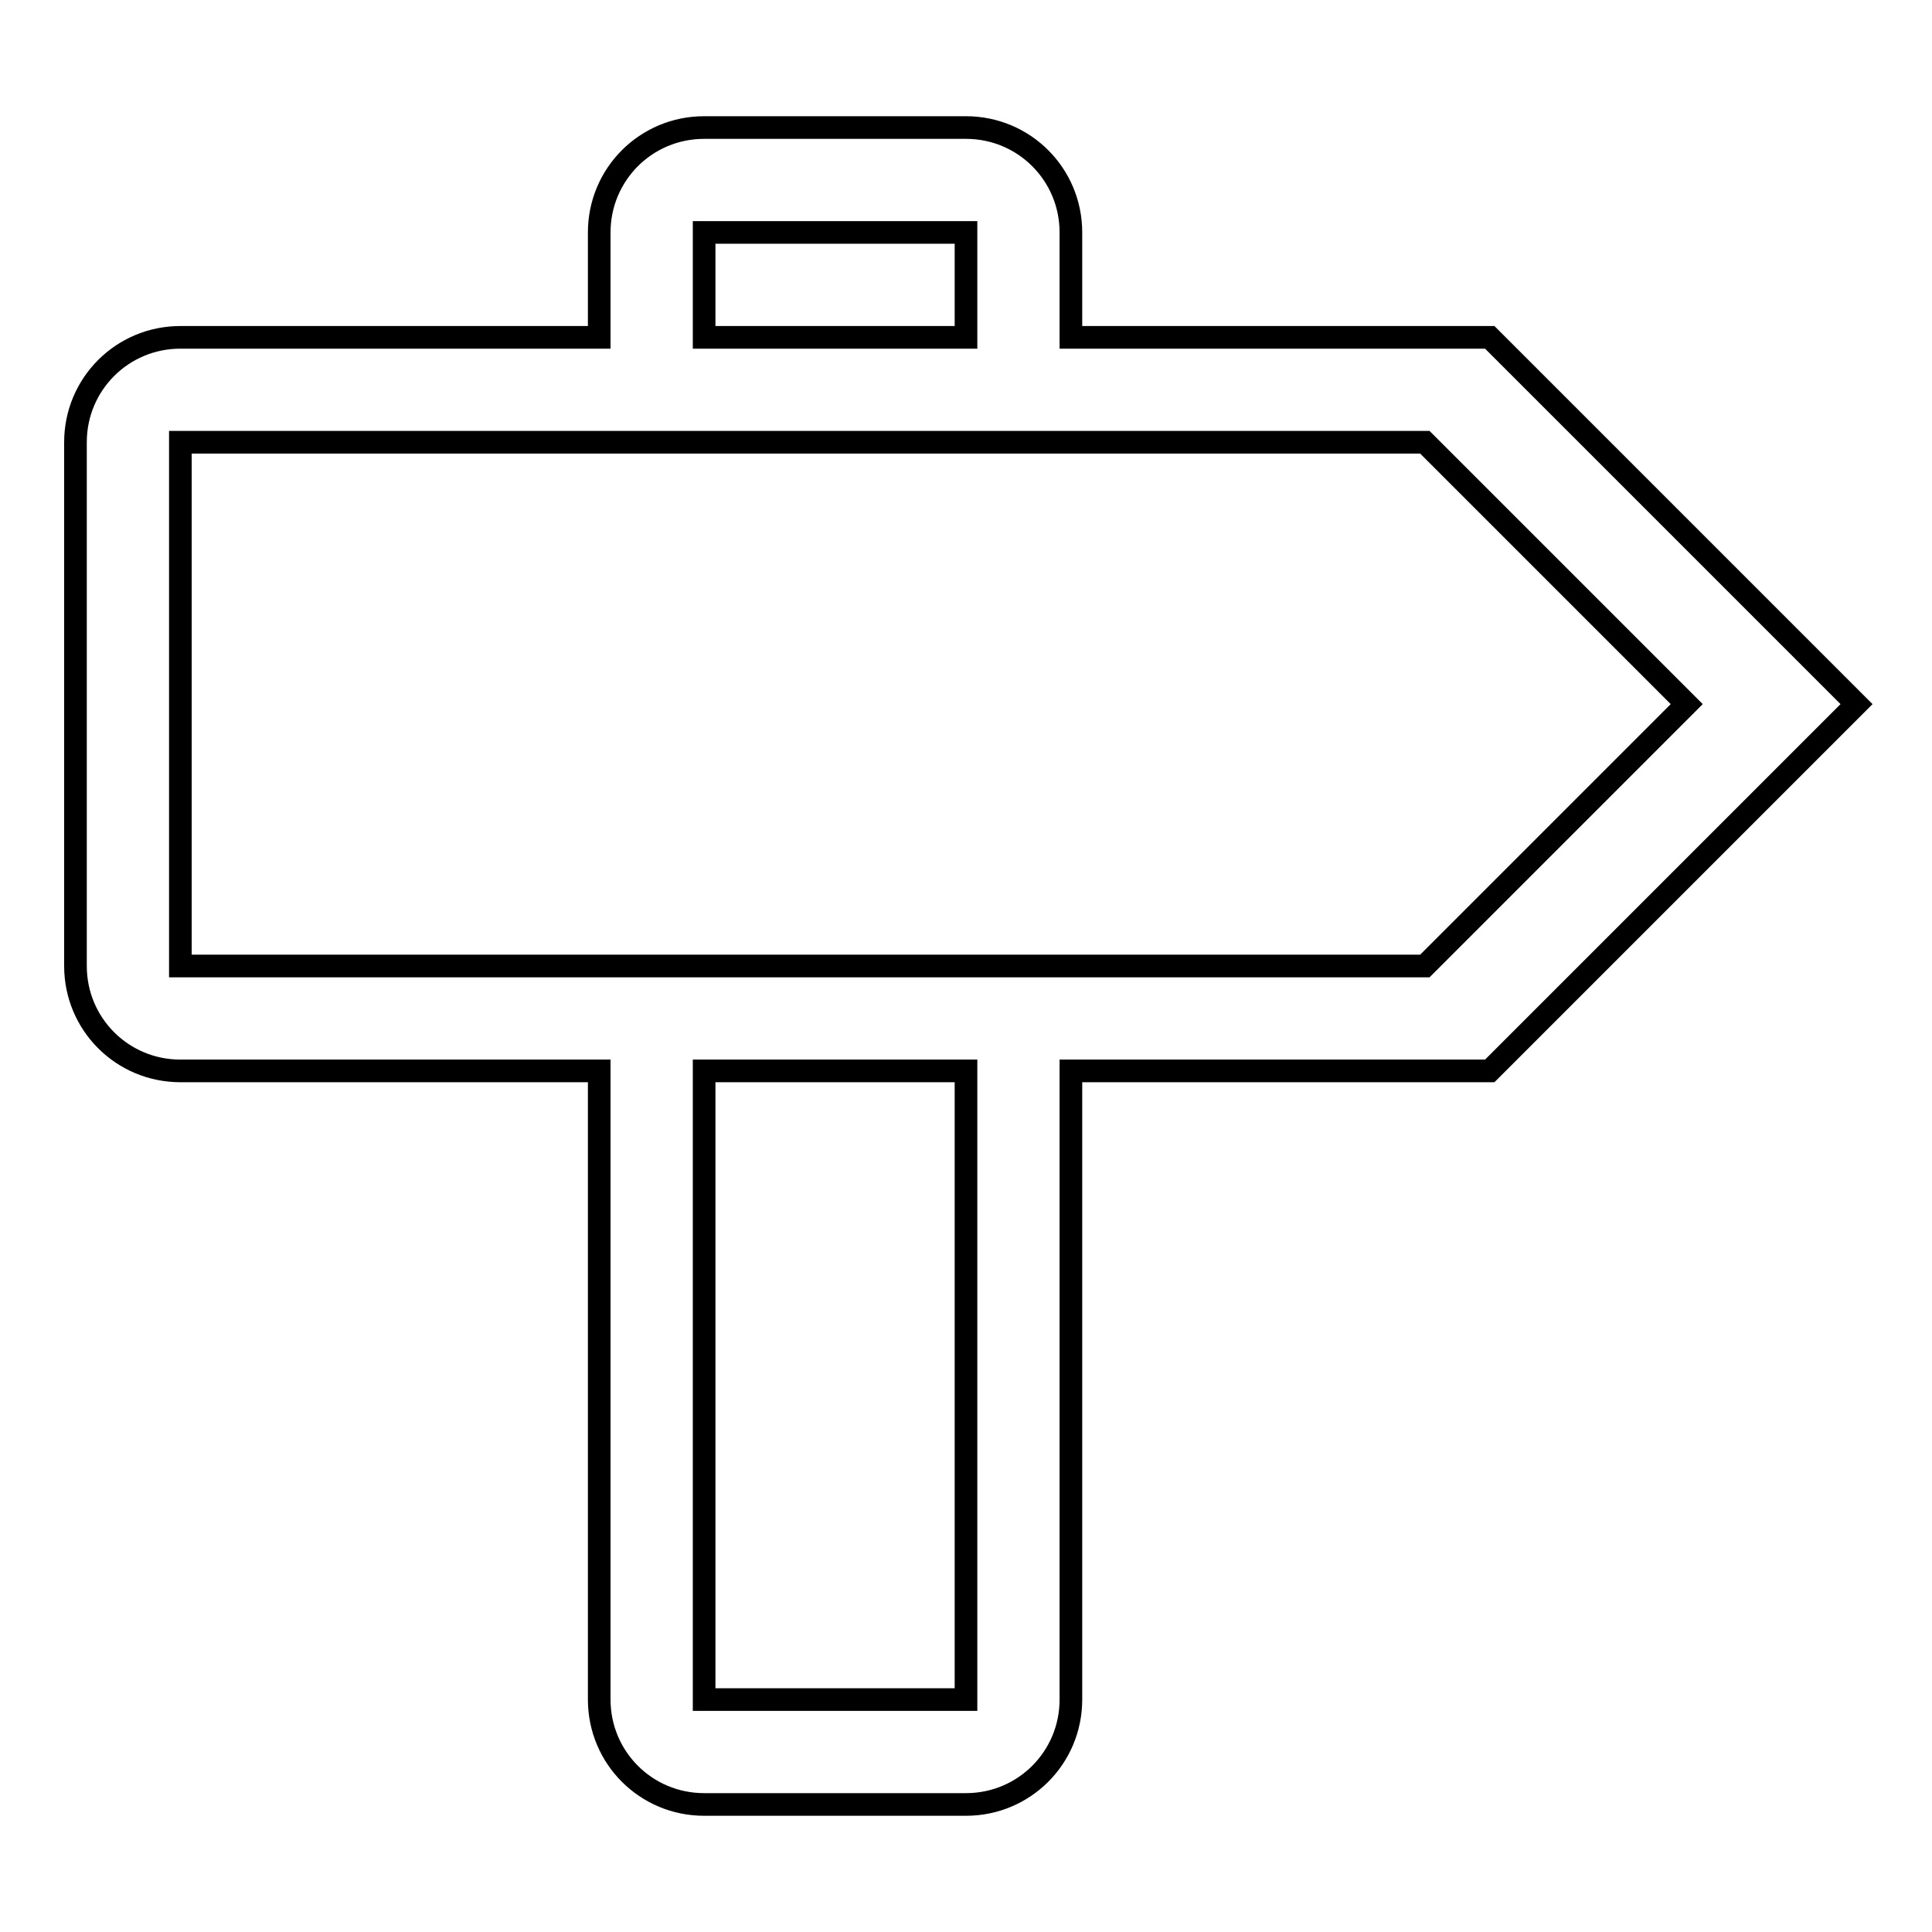
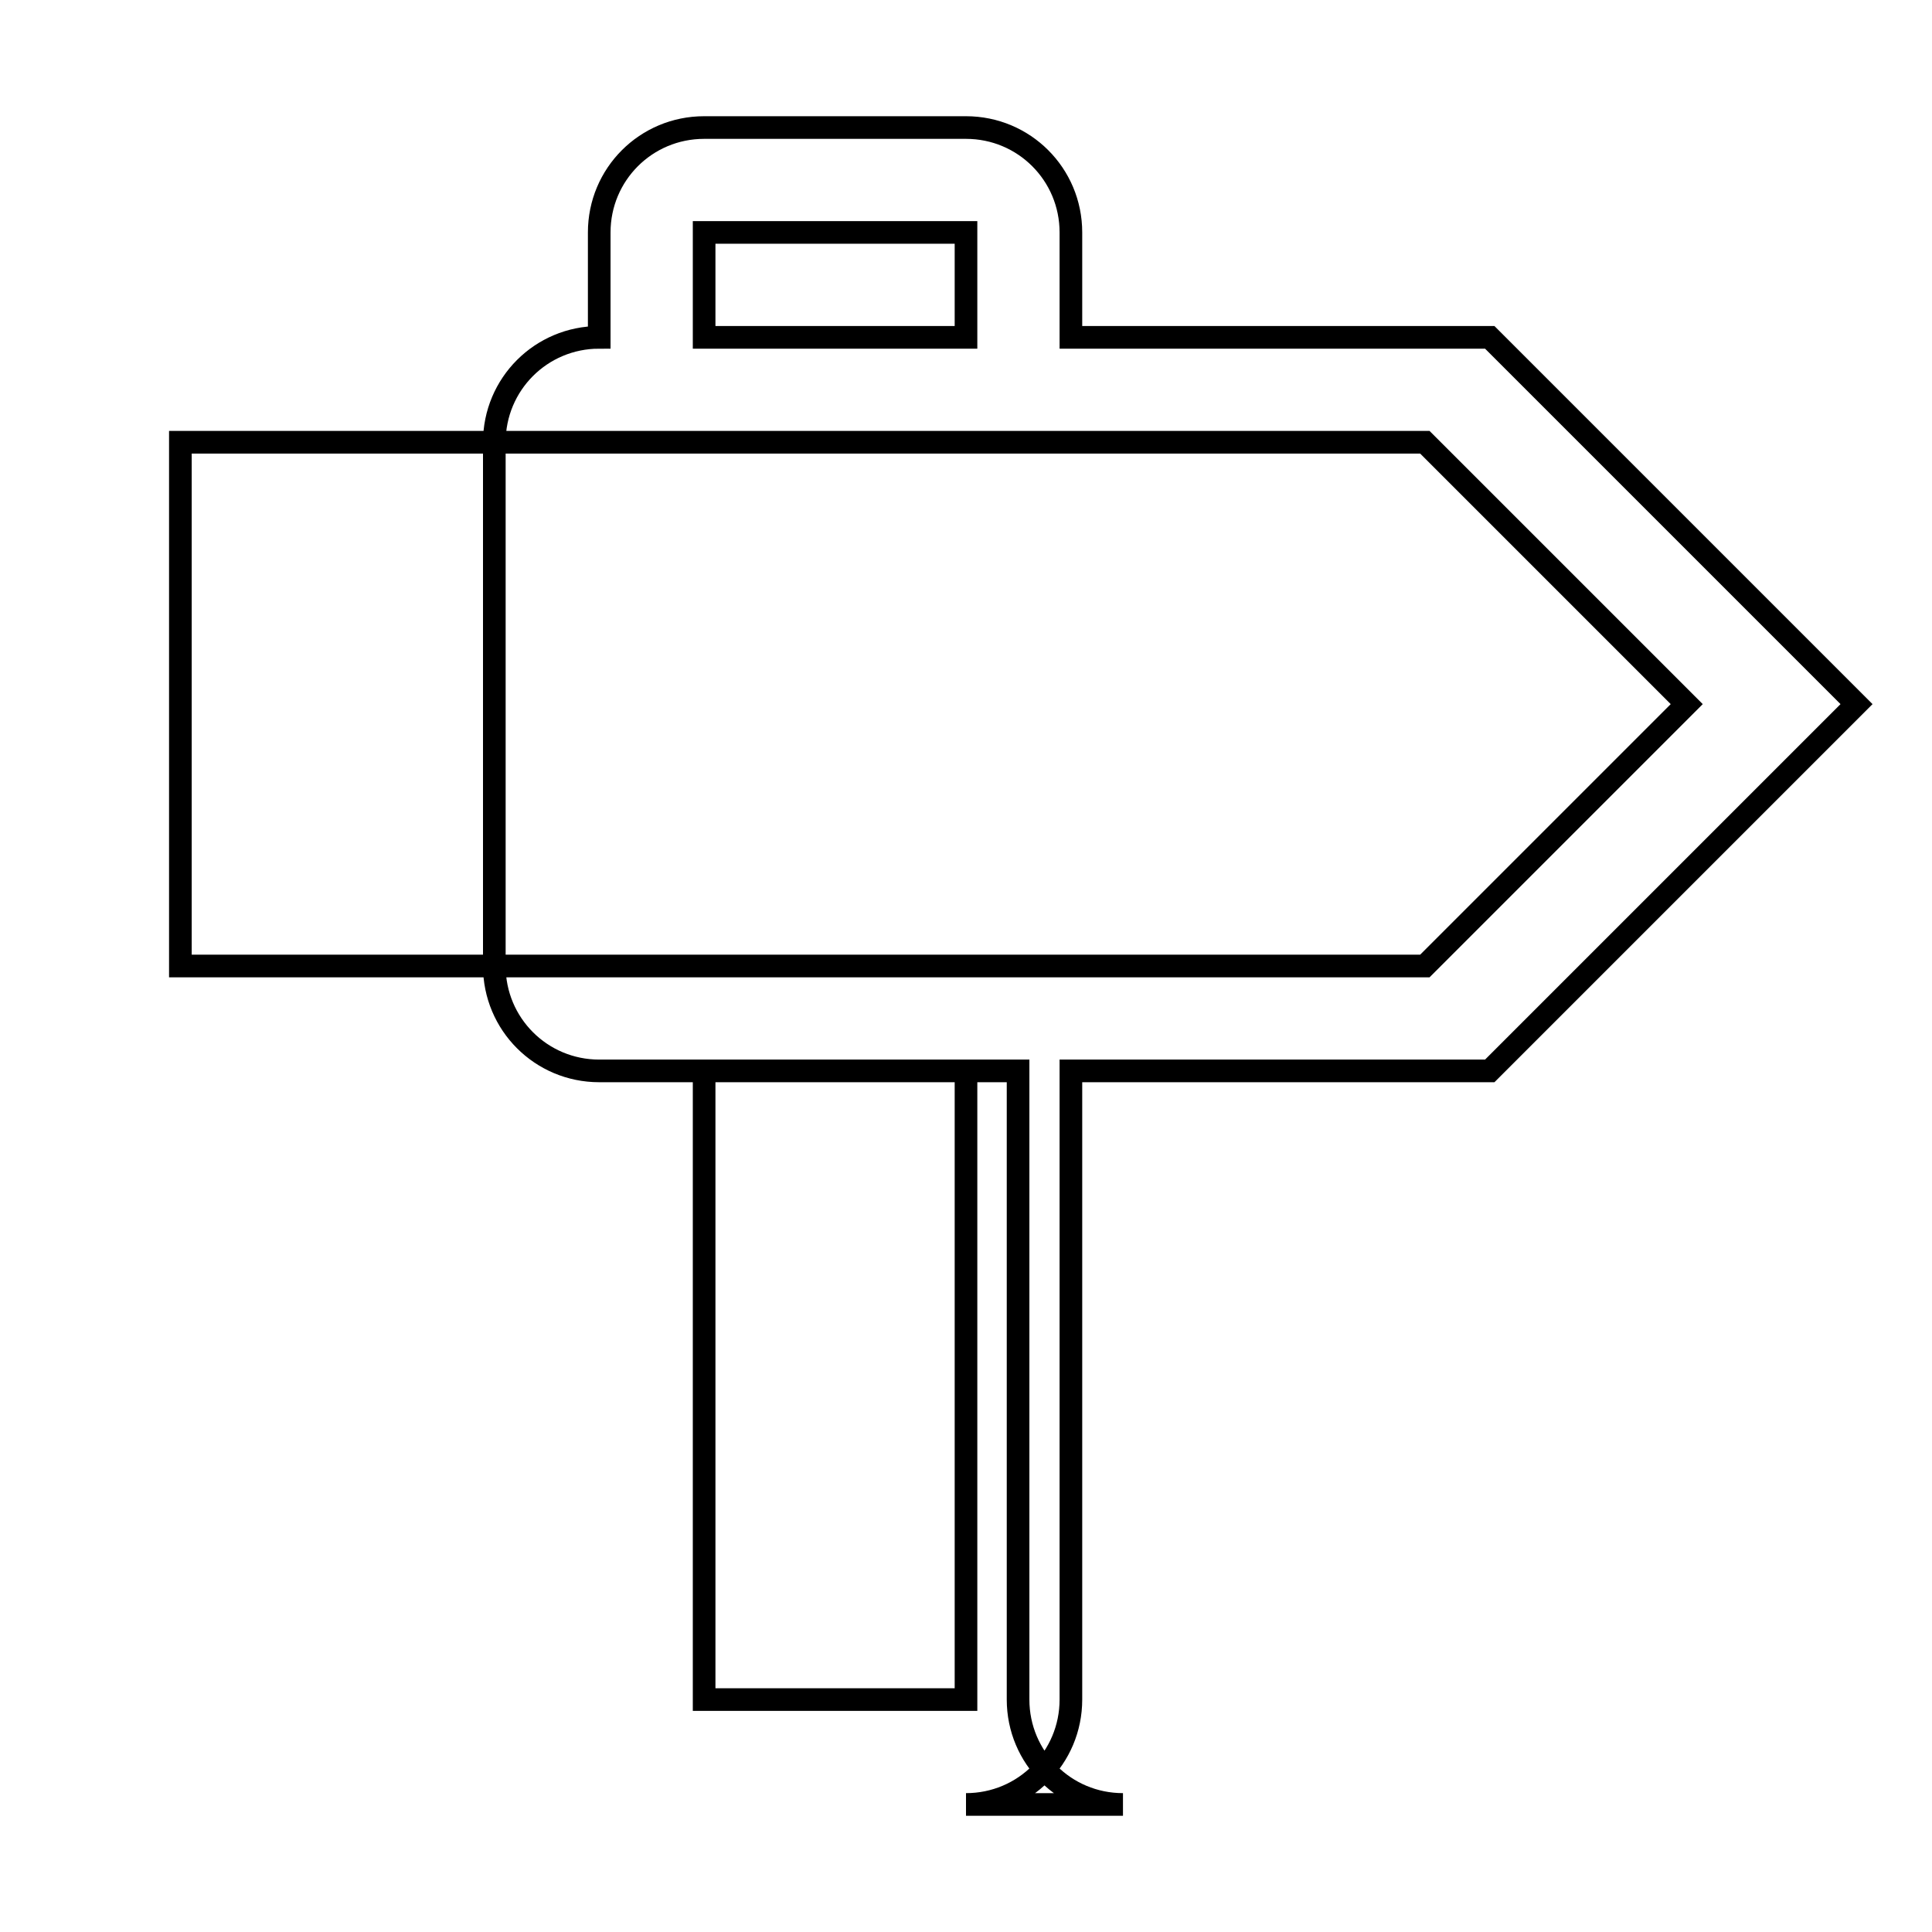
<svg xmlns="http://www.w3.org/2000/svg" version="1.1" x="0px" y="0px" viewBox="0 0 256 256" enable-background="new 0 0 256 256" xml:space="preserve">
  <g>
    <g>
-       <path stroke-width="3" fill-opacity="0" stroke="#000000" d="M246,93.3l-48.6-48.6h-55.5V30.8c0-7.7-6.2-13.9-13.9-13.9H93.3c-7.7,0-13.9,6.2-13.9,13.9v13.9H23.9c-7.7,0-13.9,6.2-13.9,13.9V128c0,7.7,6.2,13.9,13.9,13.9h55.5v83.3c0,7.7,6.2,13.9,13.9,13.9H128c7.7,0,13.9-6.2,13.9-13.9v-83.3h55.5L246,93.3z M93.3,30.8H128v13.9H93.3V30.8z M128,225.2H93.3v-83.3H128V225.2L128,225.2z M23.9,128V58.6h164.9l34.7,34.7L188.8,128H23.9z" />
+       <path stroke-width="3" fill-opacity="0" stroke="#000000" d="M246,93.3l-48.6-48.6h-55.5V30.8c0-7.7-6.2-13.9-13.9-13.9H93.3c-7.7,0-13.9,6.2-13.9,13.9v13.9c-7.7,0-13.9,6.2-13.9,13.9V128c0,7.7,6.2,13.9,13.9,13.9h55.5v83.3c0,7.7,6.2,13.9,13.9,13.9H128c7.7,0,13.9-6.2,13.9-13.9v-83.3h55.5L246,93.3z M93.3,30.8H128v13.9H93.3V30.8z M128,225.2H93.3v-83.3H128V225.2L128,225.2z M23.9,128V58.6h164.9l34.7,34.7L188.8,128H23.9z" />
    </g>
  </g>
</svg>